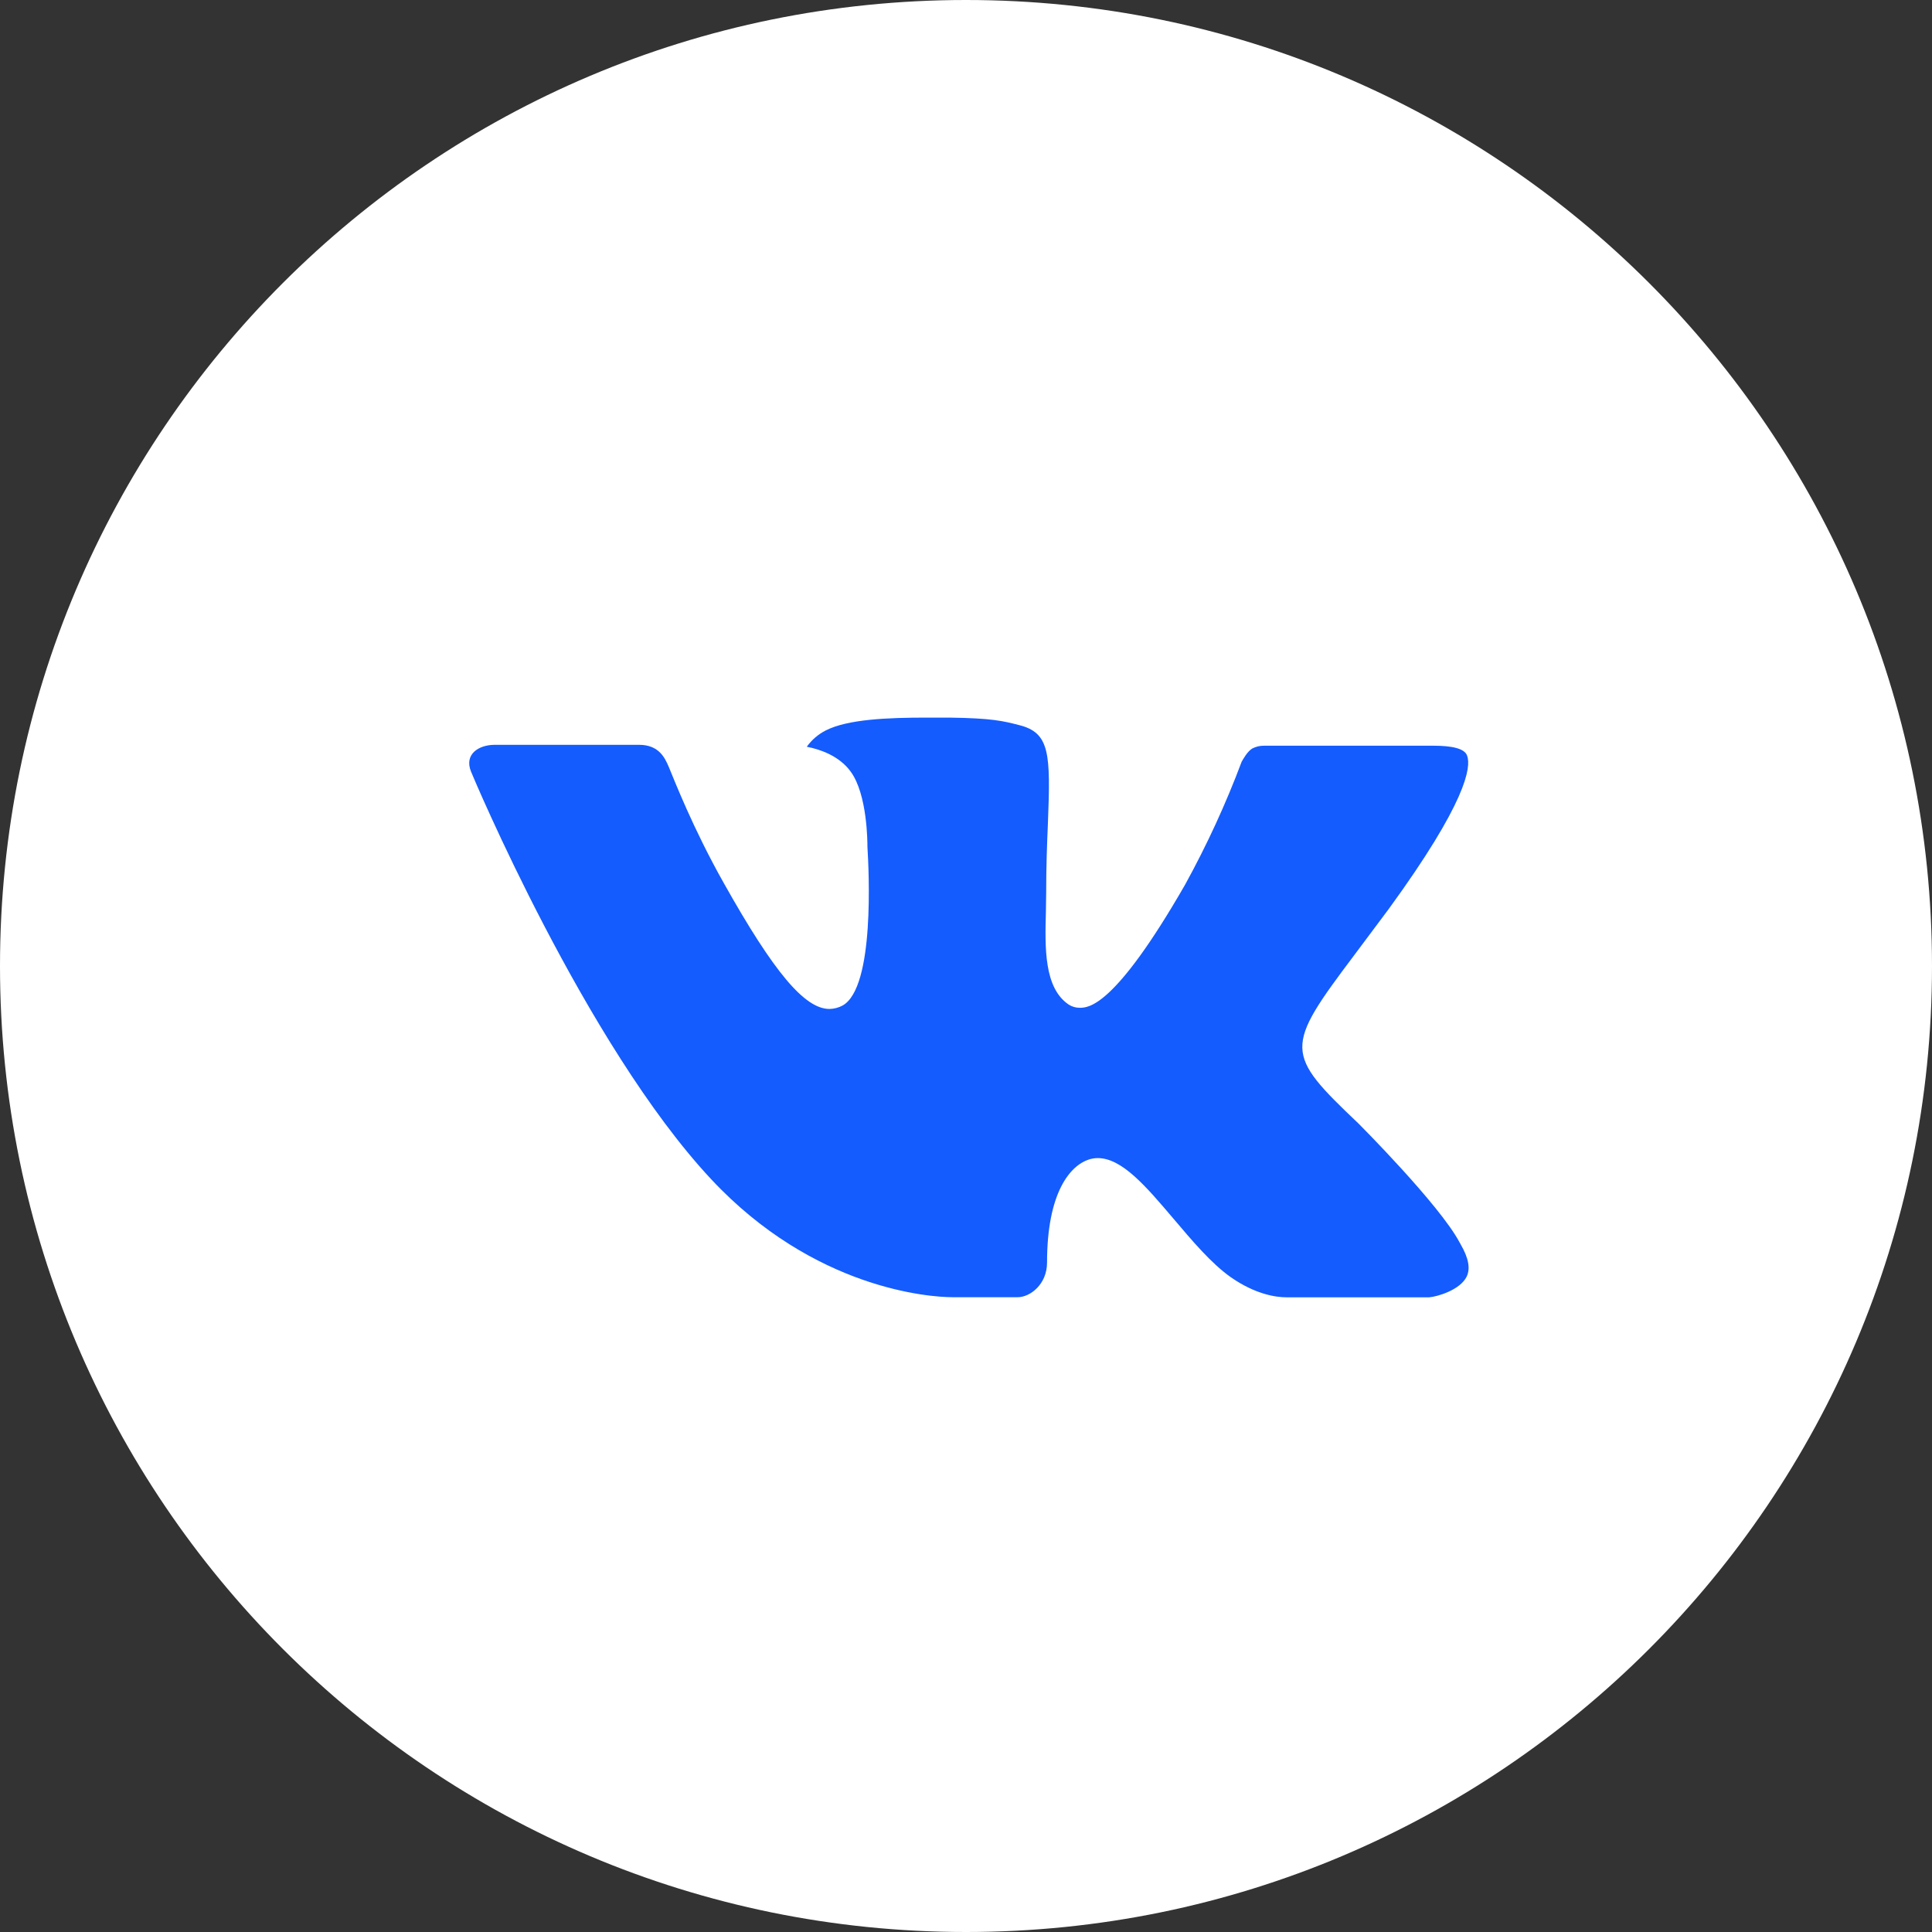
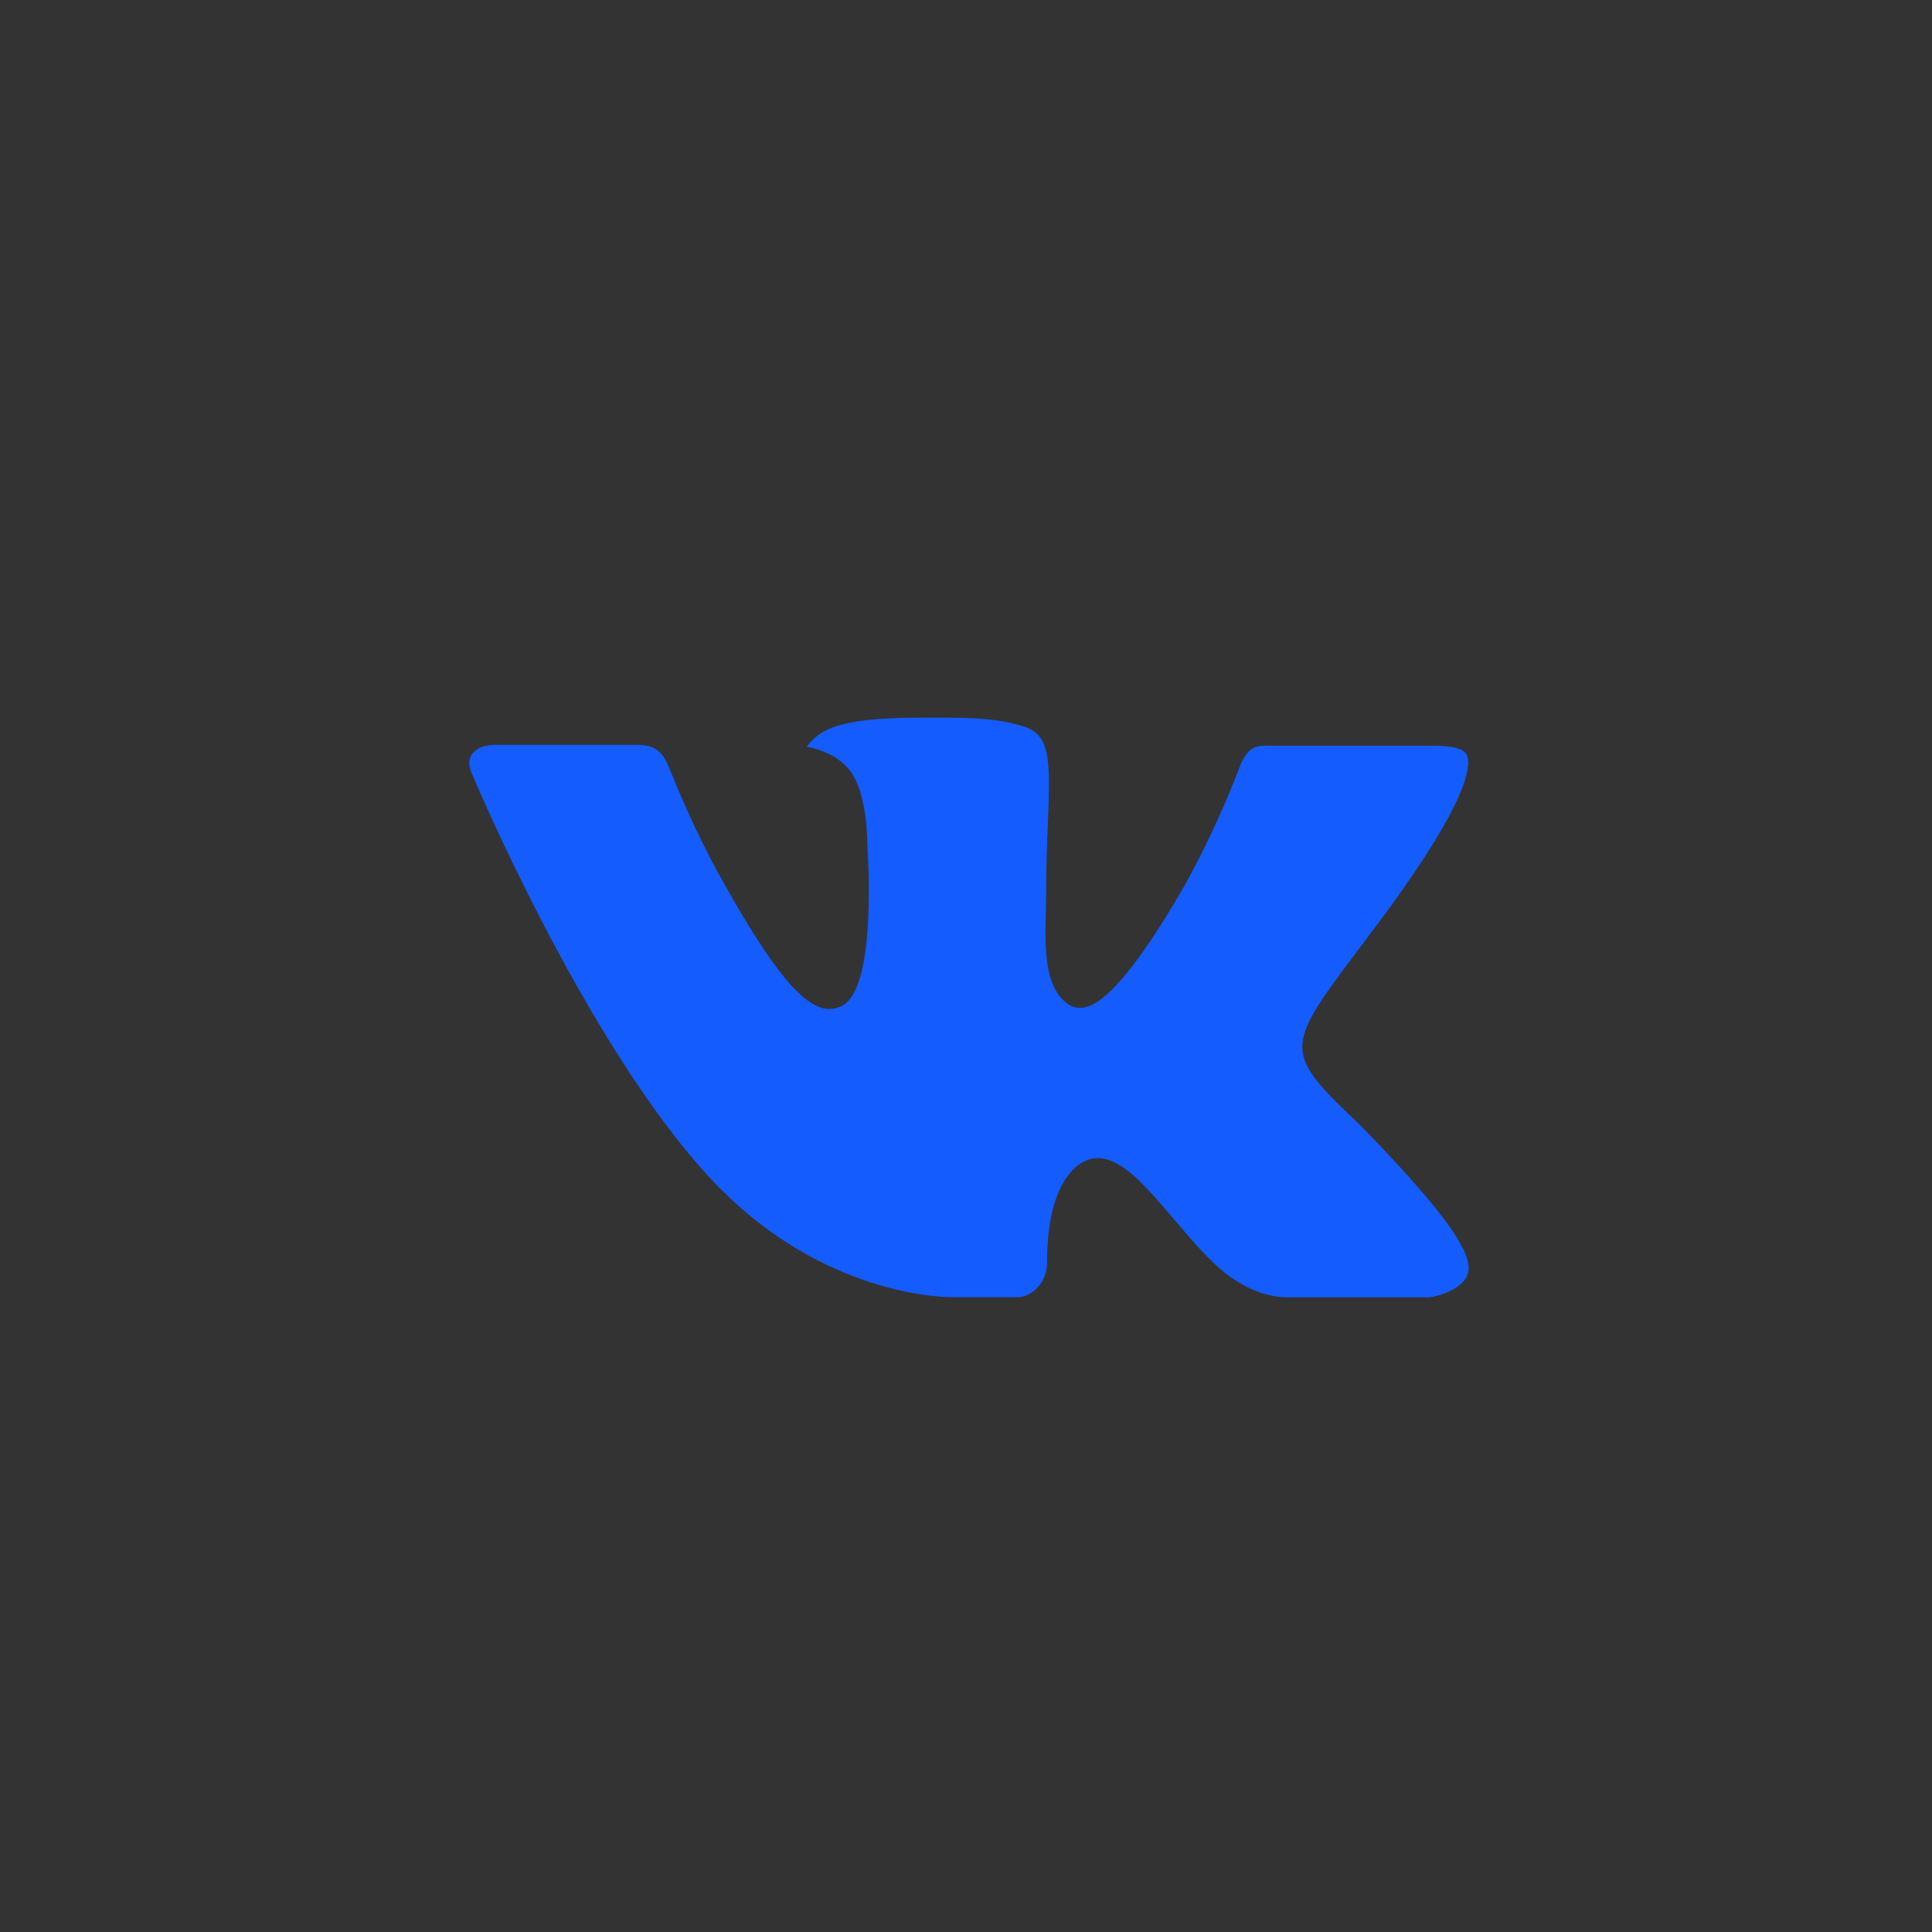
<svg xmlns="http://www.w3.org/2000/svg" width="56" height="56" viewBox="0 0 56 56" fill="none">
  <rect x="0" y="0" width="56" height="56" fill="#333333" stroke="none" />
  <g clip-path="url(#clip0_967_1775)">
-     <path d="M28 0C12.536 0 0 12.536 0 28C0 43.464 12.536 56 28 56C43.464 56 56 43.464 56 28C56 12.536 43.464 0 28 0Z" fill="white" />
    <path d="M42.305 36.009C41.728 34.92 39.385 32.574 39.385 32.574C37.224 30.521 37.224 30.384 39.258 27.679L40.26 26.338C42.504 23.255 42.647 22.239 42.526 21.906C42.457 21.696 42.09 21.615 41.554 21.615H36.639C36.52 21.613 36.403 21.641 36.297 21.696C36.153 21.783 36.032 22.007 35.99 22.079C35.529 23.307 34.98 24.499 34.348 25.647C32.3 29.211 31.544 29.211 31.293 29.211C31.181 29.211 31.072 29.179 30.978 29.119C30.257 28.635 30.288 27.461 30.316 26.424L30.316 26.417C30.316 26.226 30.324 26.047 30.324 25.879C30.324 25.106 30.349 24.451 30.374 23.871C30.454 21.83 30.434 21.234 29.524 21.013C29.074 20.898 28.753 20.817 27.512 20.8H26.874C25.729 20.8 24.575 20.847 23.935 21.172C23.717 21.283 23.528 21.445 23.385 21.645C23.739 21.713 24.321 21.895 24.663 22.373C25.141 23.034 25.143 24.412 25.143 24.543C25.185 25.243 25.359 28.617 24.426 29.144C24.308 29.208 24.176 29.243 24.042 29.245C23.327 29.245 22.436 28.192 20.981 25.599C20.084 24.009 19.538 22.595 19.389 22.239C19.262 21.934 19.08 21.589 18.522 21.589H14.341C13.874 21.589 13.447 21.861 13.654 22.368C13.681 22.441 16.966 30.275 20.614 34.181C23.595 37.37 26.959 37.6 27.605 37.6H29.502C29.852 37.6 30.349 37.233 30.349 36.595C30.349 34.551 31.028 33.783 31.558 33.61C31.642 33.582 31.731 33.568 31.82 33.568C32.521 33.568 33.216 34.385 34.02 35.332L34.023 35.335C34.56 35.97 35.111 36.621 35.67 37.017C36.399 37.527 37 37.603 37.287 37.603H41.427C41.654 37.586 42.316 37.395 42.509 37.009C42.625 36.777 42.57 36.466 42.336 36.065C42.33 36.054 42.322 36.032 42.305 36.009Z" fill="#145CFD" />
  </g>
  <defs>
    <clipPath id="clip0_967_1775">
      <rect width="56" height="56" fill="white" />
    </clipPath>
  </defs>
</svg>